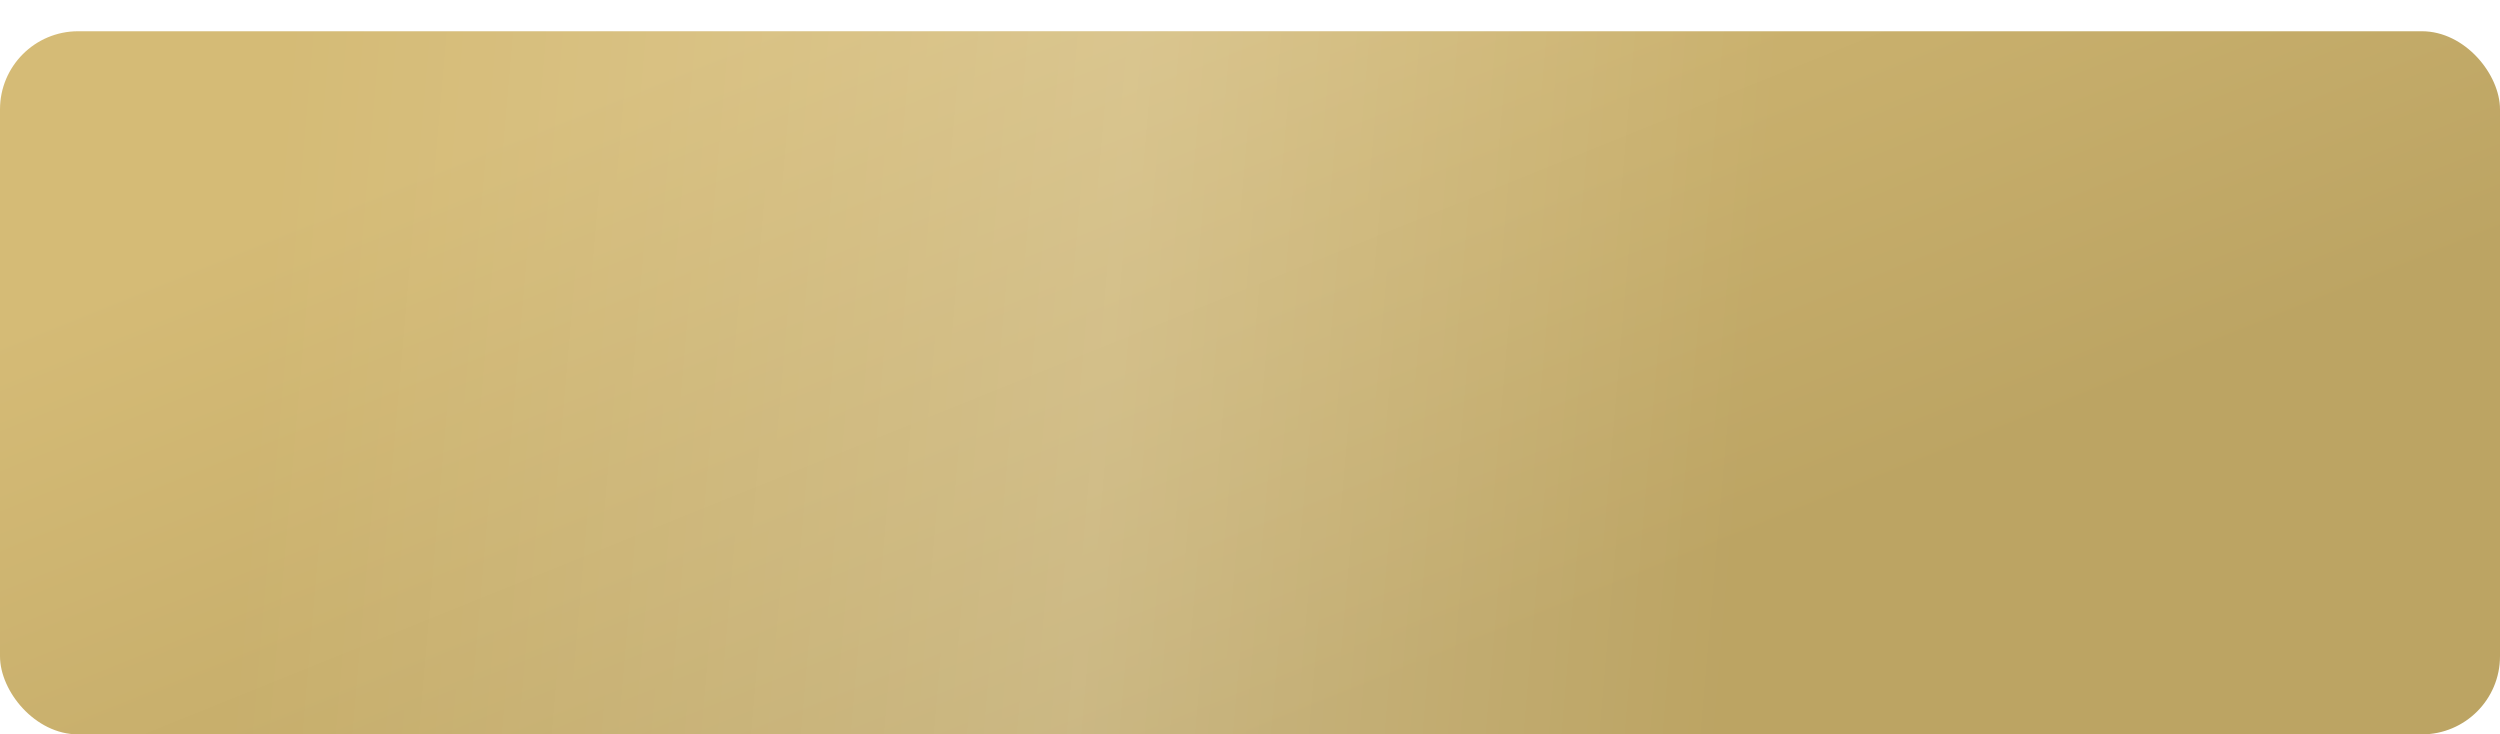
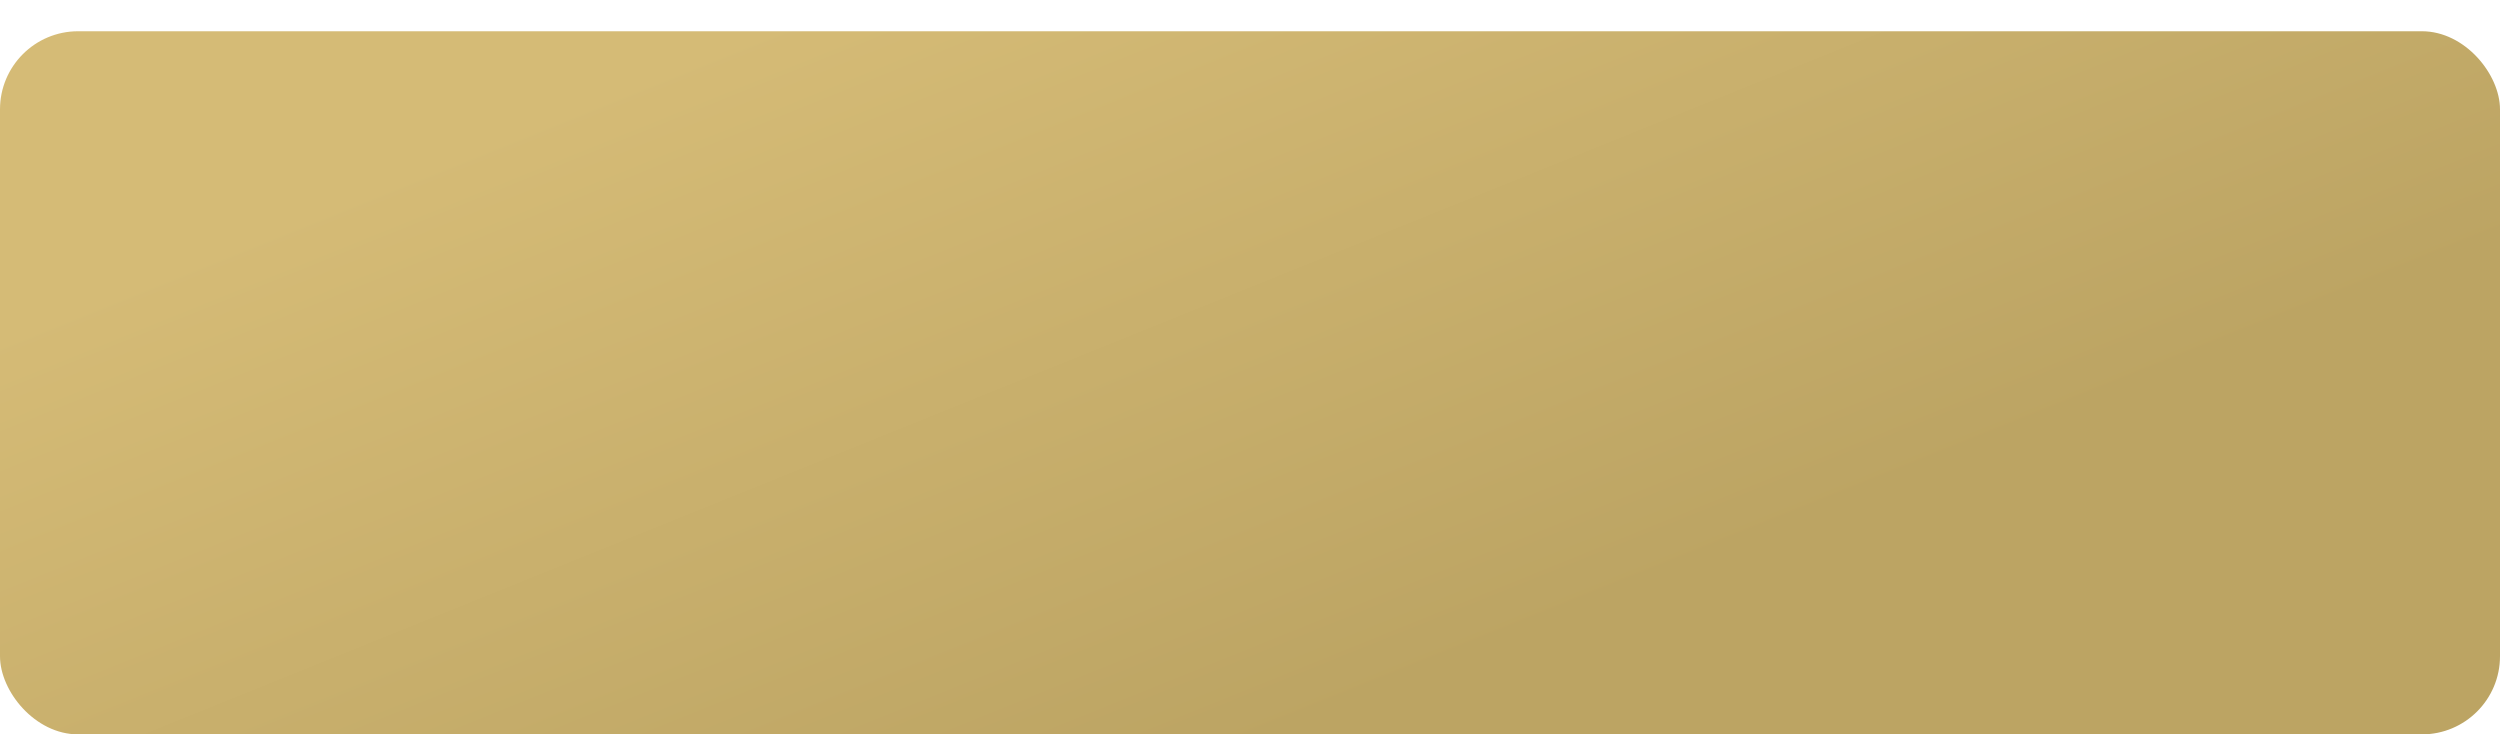
<svg xmlns="http://www.w3.org/2000/svg" width="320" height="94" viewBox="0 0 320 94" fill="none">
  <g filter="url(#filter0_d_1_51)">
    <rect width="320" height="90" rx="10" fill="url(#paint0_linear_1_51)" />
-     <rect width="320" height="90" rx="10" fill="url(#paint1_linear_1_51)" fill-opacity="0.2" />
  </g>
  <defs>
    <filter id="filter0_d_1_51" x="0" y="0" width="320" height="94" filterUnits="userSpaceOnUse" color-interpolation-filters="sRGB">
      <feFlood flood-opacity="0" result="BackgroundImageFix" />
      <feColorMatrix in="SourceAlpha" type="matrix" values="0 0 0 0 0 0 0 0 0 0 0 0 0 0 0 0 0 0 127 0" result="hardAlpha" />
      <feOffset dy="4" />
      <feComposite in2="hardAlpha" operator="out" />
      <feColorMatrix type="matrix" values="0 0 0 0 0.642 0 0 0 0 0.549 0 0 0 0 0.302 0 0 0 1 0" />
      <feBlend mode="normal" in2="BackgroundImageFix" result="effect1_dropShadow_1_51" />
      <feBlend mode="normal" in="SourceGraphic" in2="effect1_dropShadow_1_51" result="shape" />
    </filter>
    <linearGradient id="paint0_linear_1_51" x1="123.5" y1="-11.5" x2="164.5" y2="90" gradientUnits="userSpaceOnUse">
      <stop stop-color="#D5BB76" />
      <stop offset="1" stop-color="#BCA463" />
    </linearGradient>
    <linearGradient id="paint1_linear_1_51" x1="36.5" y1="5.5" x2="226" y2="22" gradientUnits="userSpaceOnUse">
      <stop stop-color="white" stop-opacity="0" />
      <stop offset="0.568" stop-color="white" />
      <stop offset="1" stop-color="white" stop-opacity="0" />
    </linearGradient>
  </defs>
</svg>